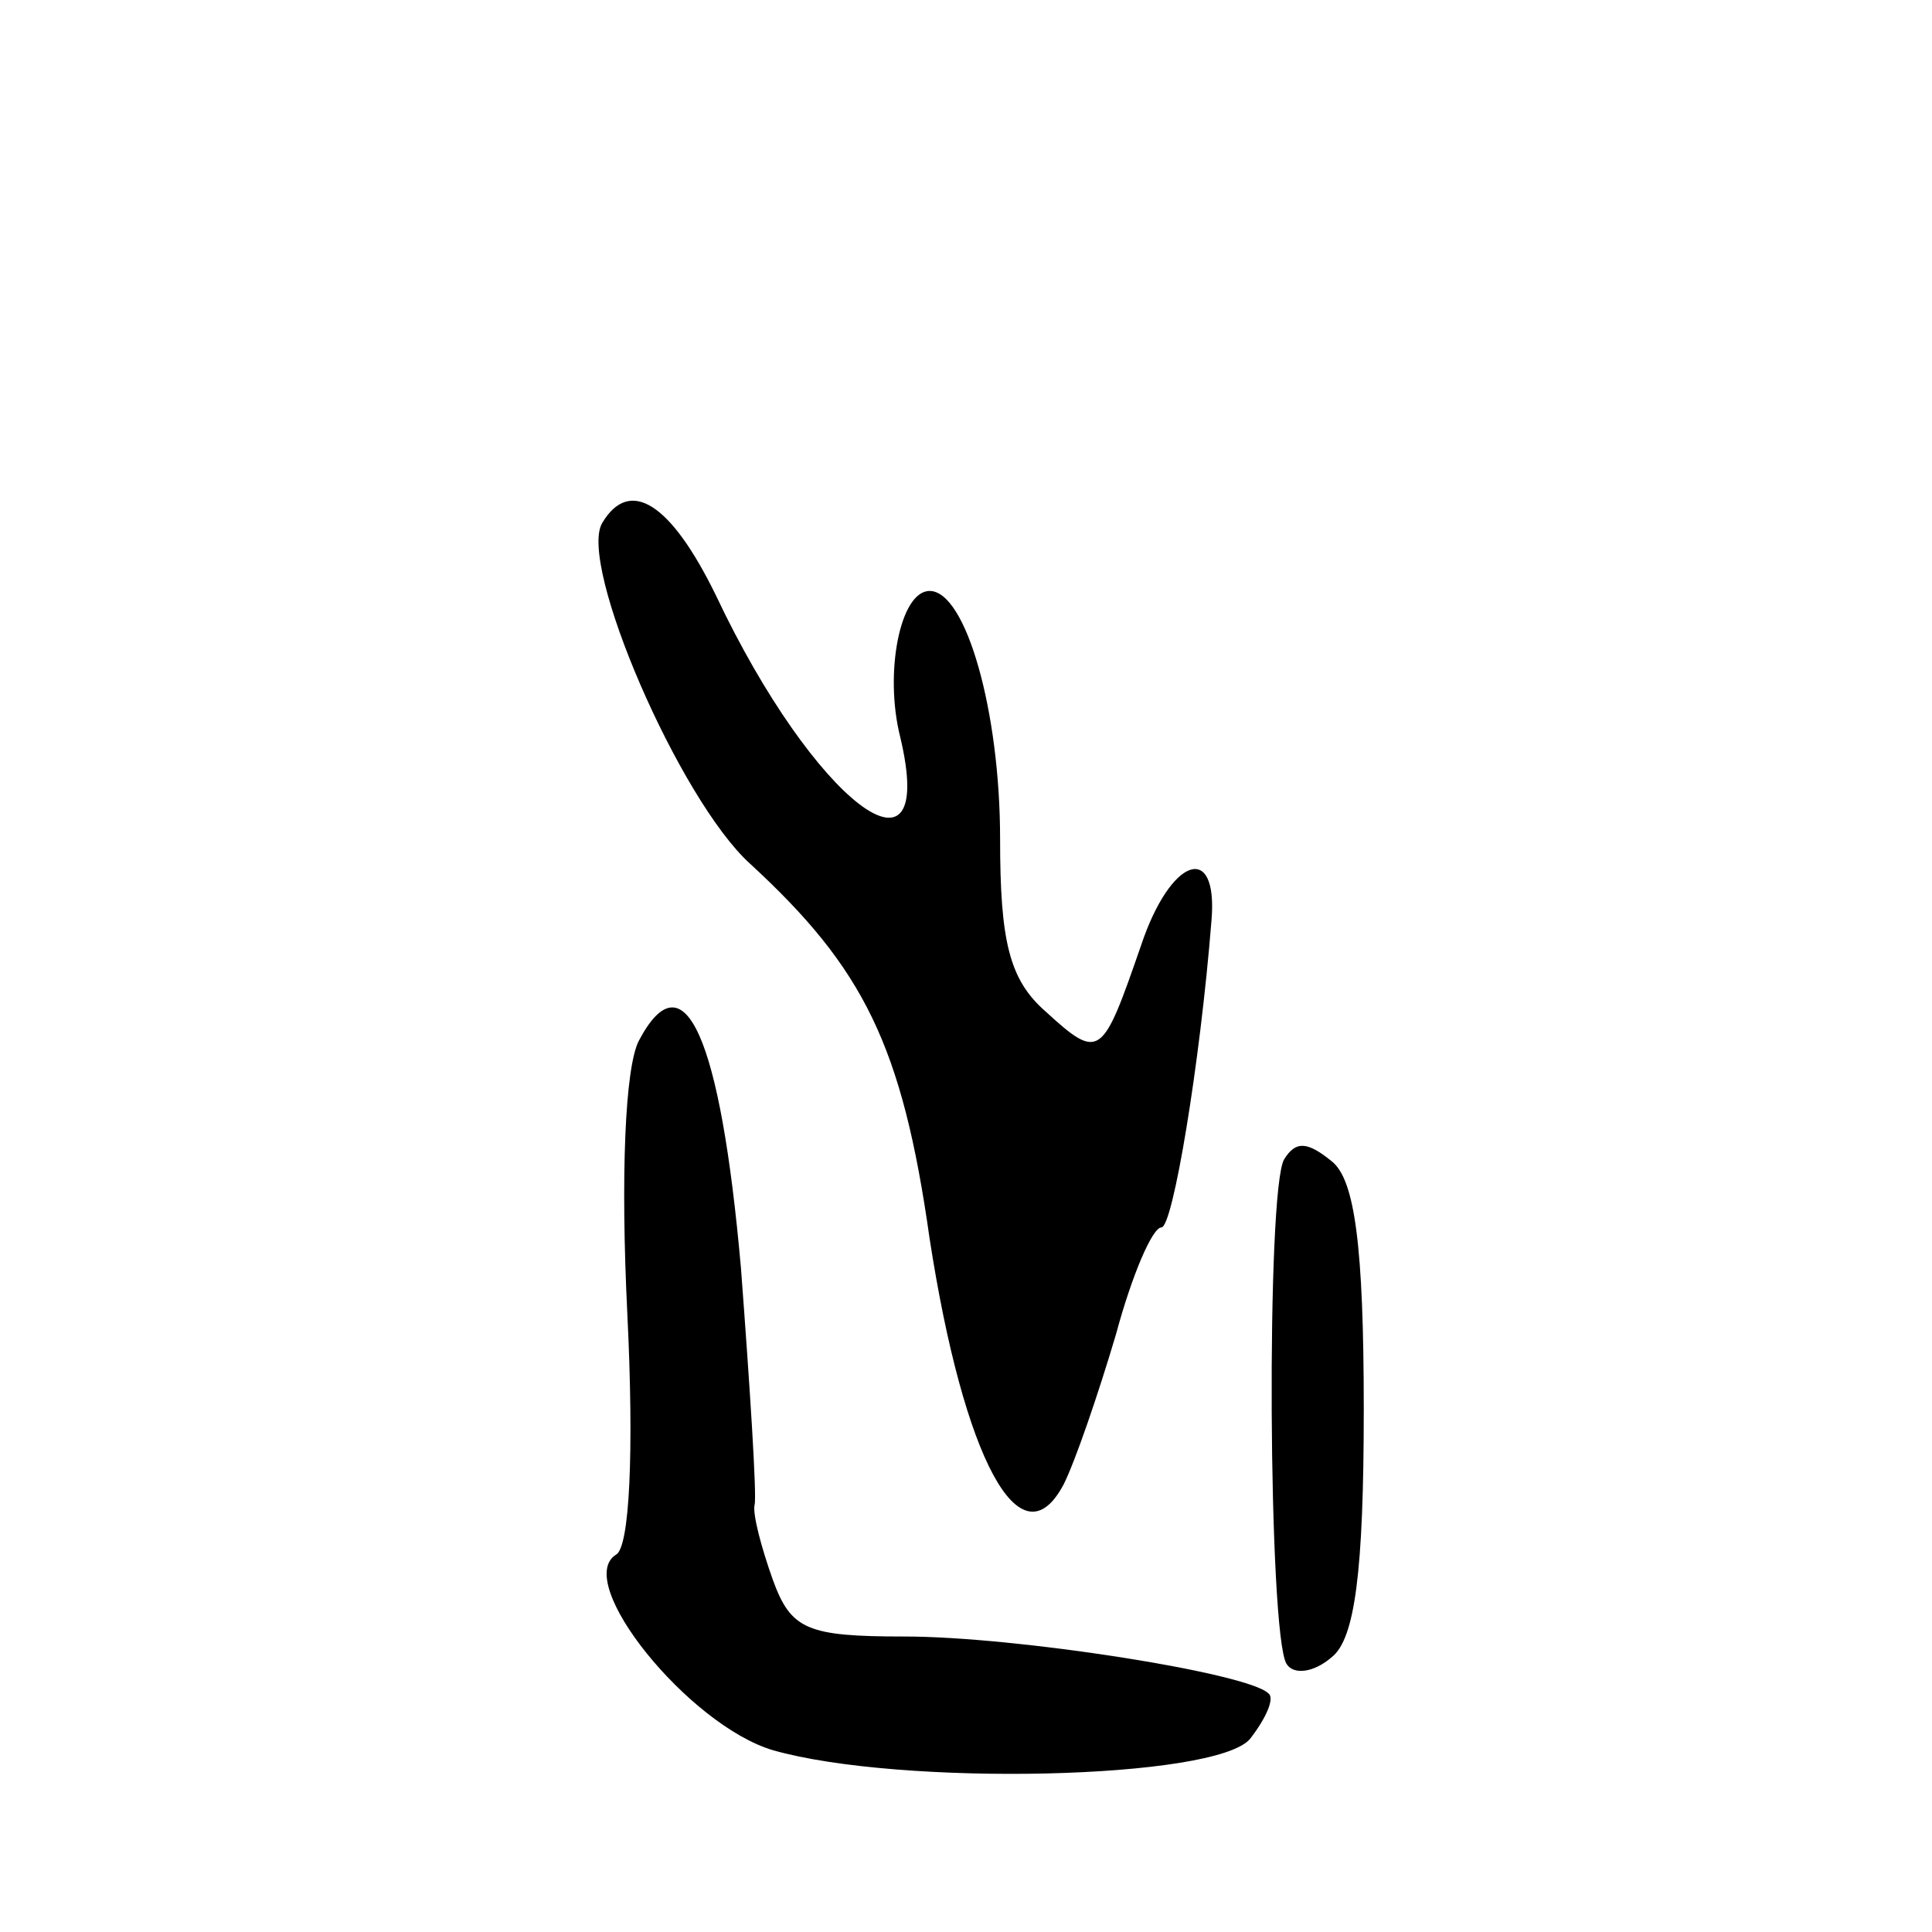
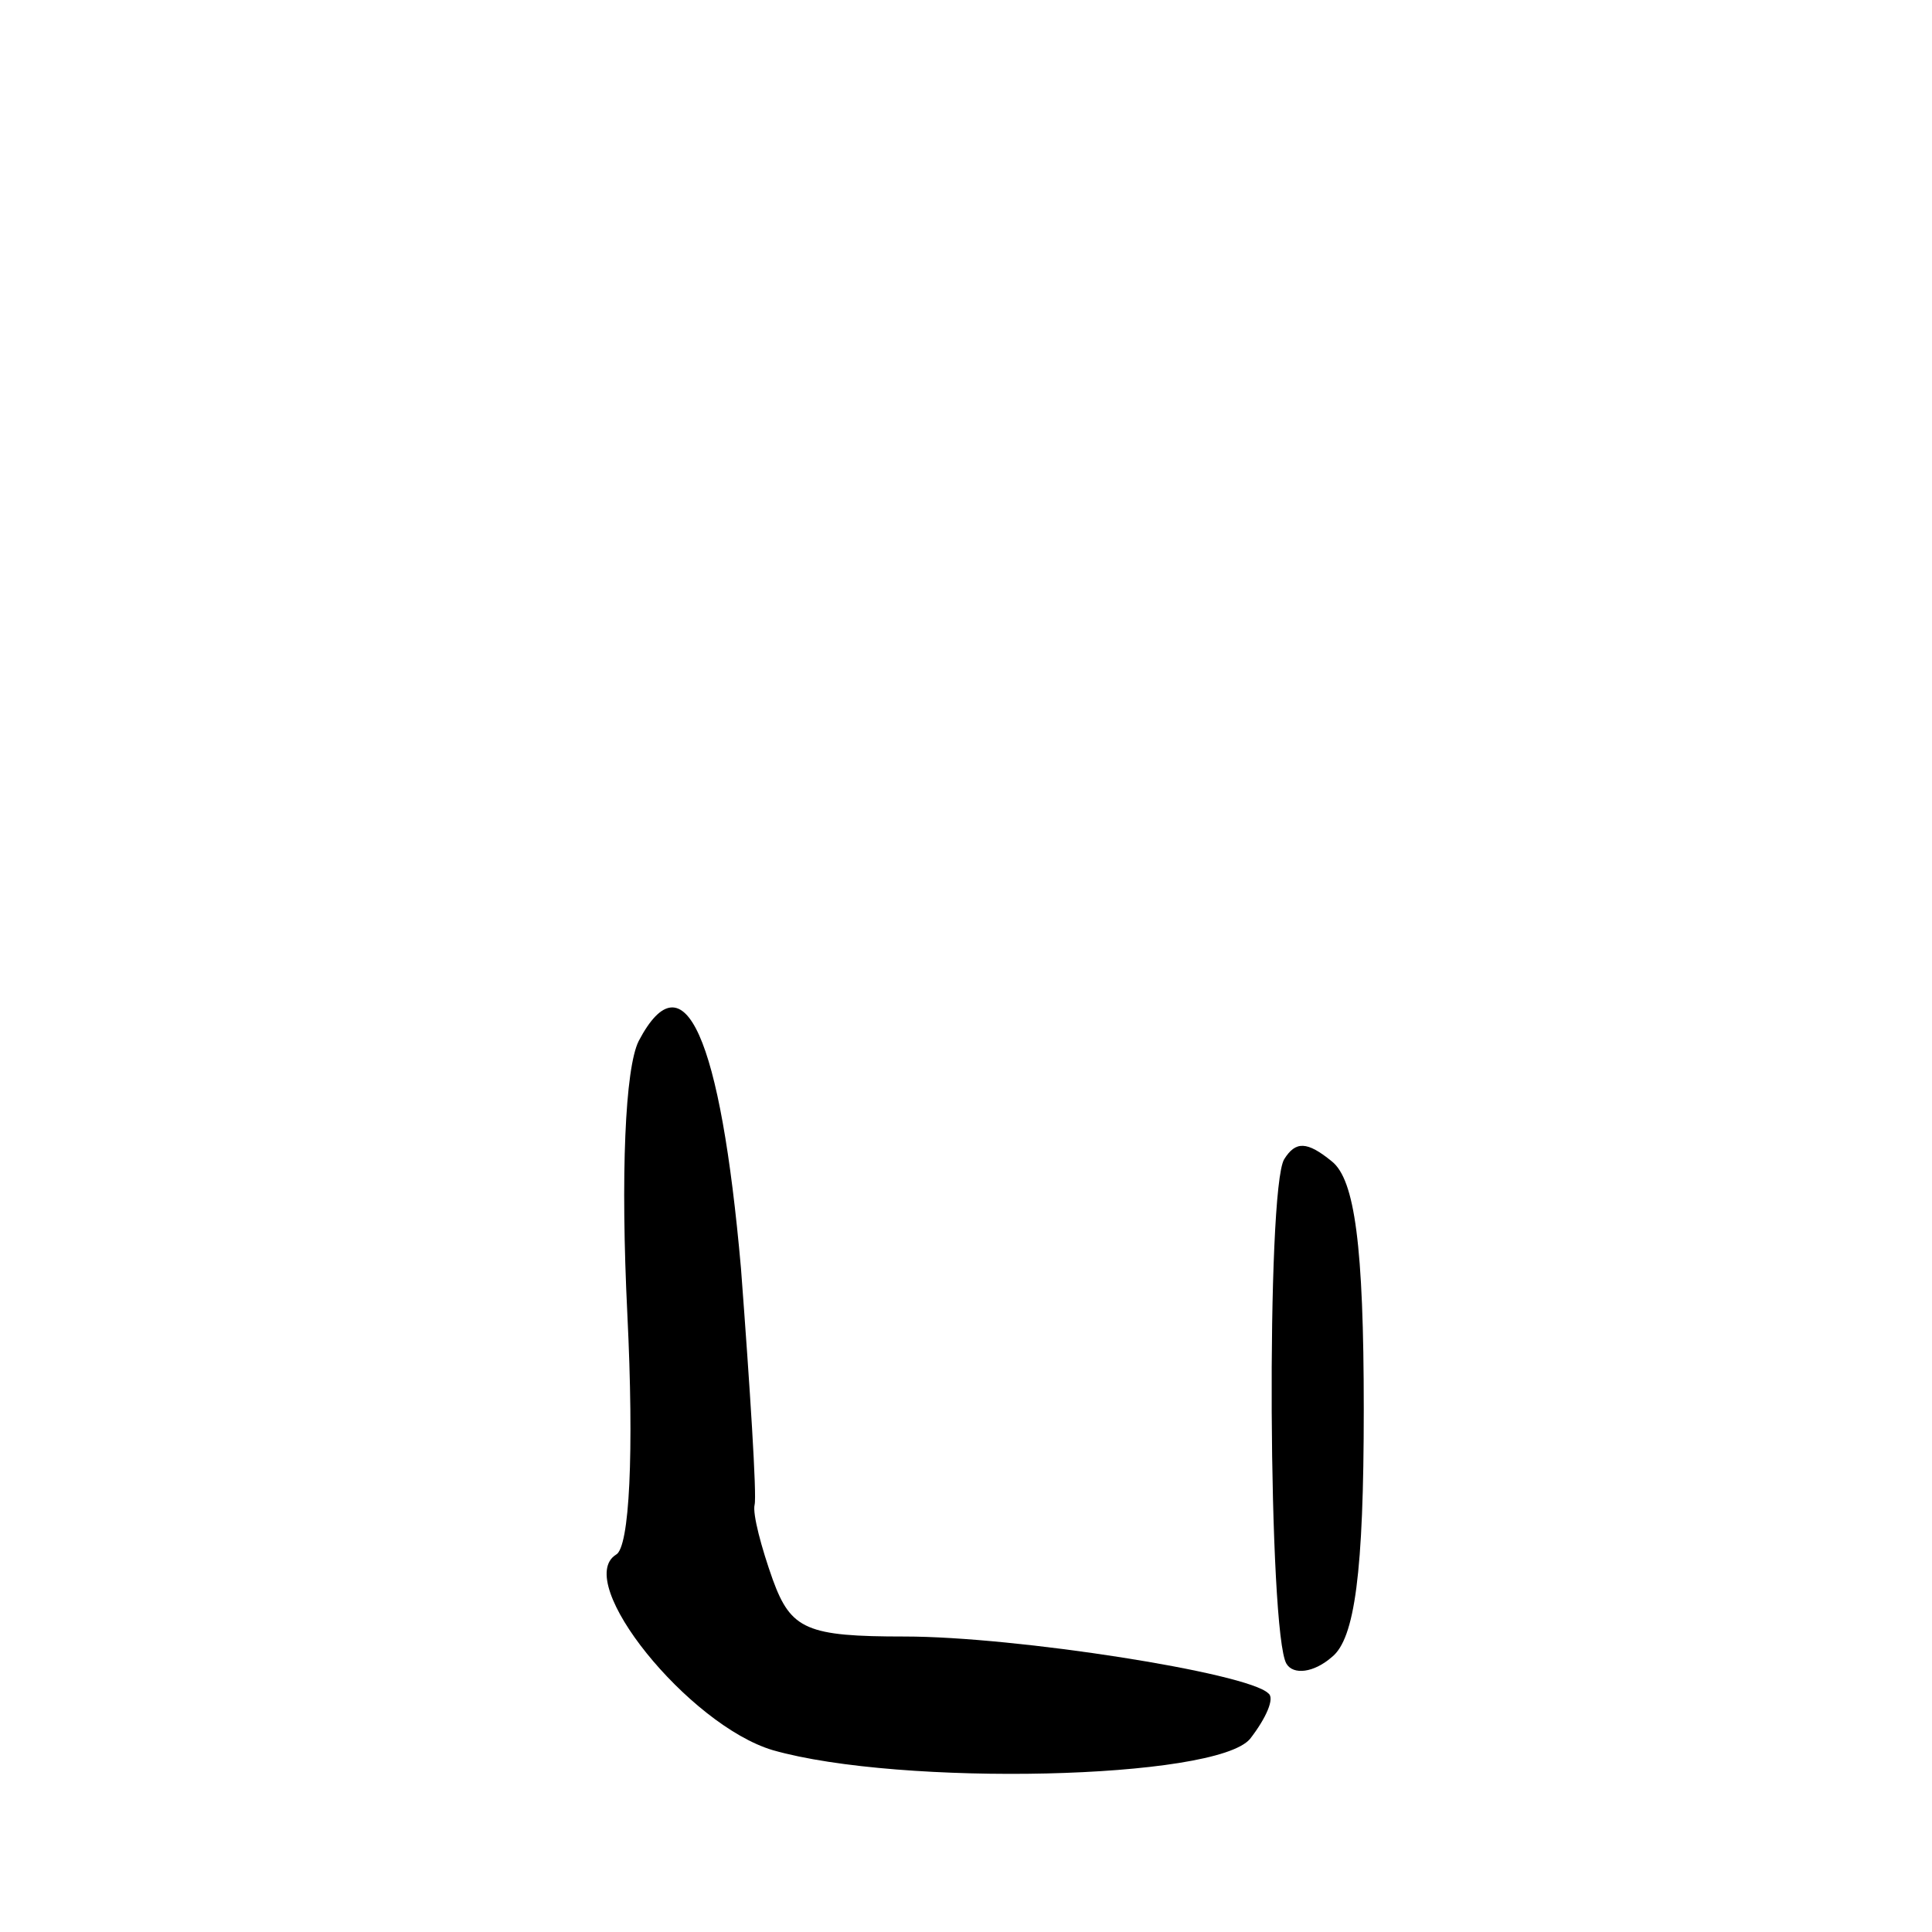
<svg xmlns="http://www.w3.org/2000/svg" version="1.0" width="85pt" height="85pt" viewBox="0 0 85 85" preserveAspectRatio="xMidYMid meet">
  <g transform="translate(0,85) scale(0.1,-0.1)" fill="#000000" stroke="none">
-     <path d="M265 620 c-11 -18 34 -122 65 -150 50 -46 67 -80 79 -165 15 -97 40 -144 59 -108 5 10 15 39 23 66 7 26 16 47 20 47 5 0 17 72 22 135 3 35 -18 28 -31 -11 -17 -49 -18 -51 -42 -29 -16 14 -20 31 -20 76 0 56 -15 109 -31 109 -13 0 -20 -36 -13 -64 17 -71 -38 -29 -81 62 -20 41 -38 52 -50 32z" />
    <path d="M281 392 c-6 -12 -8 -59 -5 -120 3 -61 1 -103 -5 -106 -19 -12 32 -75 69 -86 56 -16 195 -13 210 5 7 9 11 18 8 20 -9 9 -111 25 -160 25 -43 0 -50 3 -58 25 -5 14 -9 29 -8 33 1 4 -2 51 -6 104 -9 102 -25 138 -45 100z" />
-     <path d="M565 340 c-8 -13 -7 -209 1 -222 3 -5 12 -4 20 3 10 8 14 37 14 109 0 72 -4 101 -14 109 -11 9 -16 9 -21 1z" />
+     <path d="M565 340 c-8 -13 -7 -209 1 -222 3 -5 12 -4 20 3 10 8 14 37 14 109 0 72 -4 101 -14 109 -11 9 -16 9 -21 1" />
  </g>
</svg>